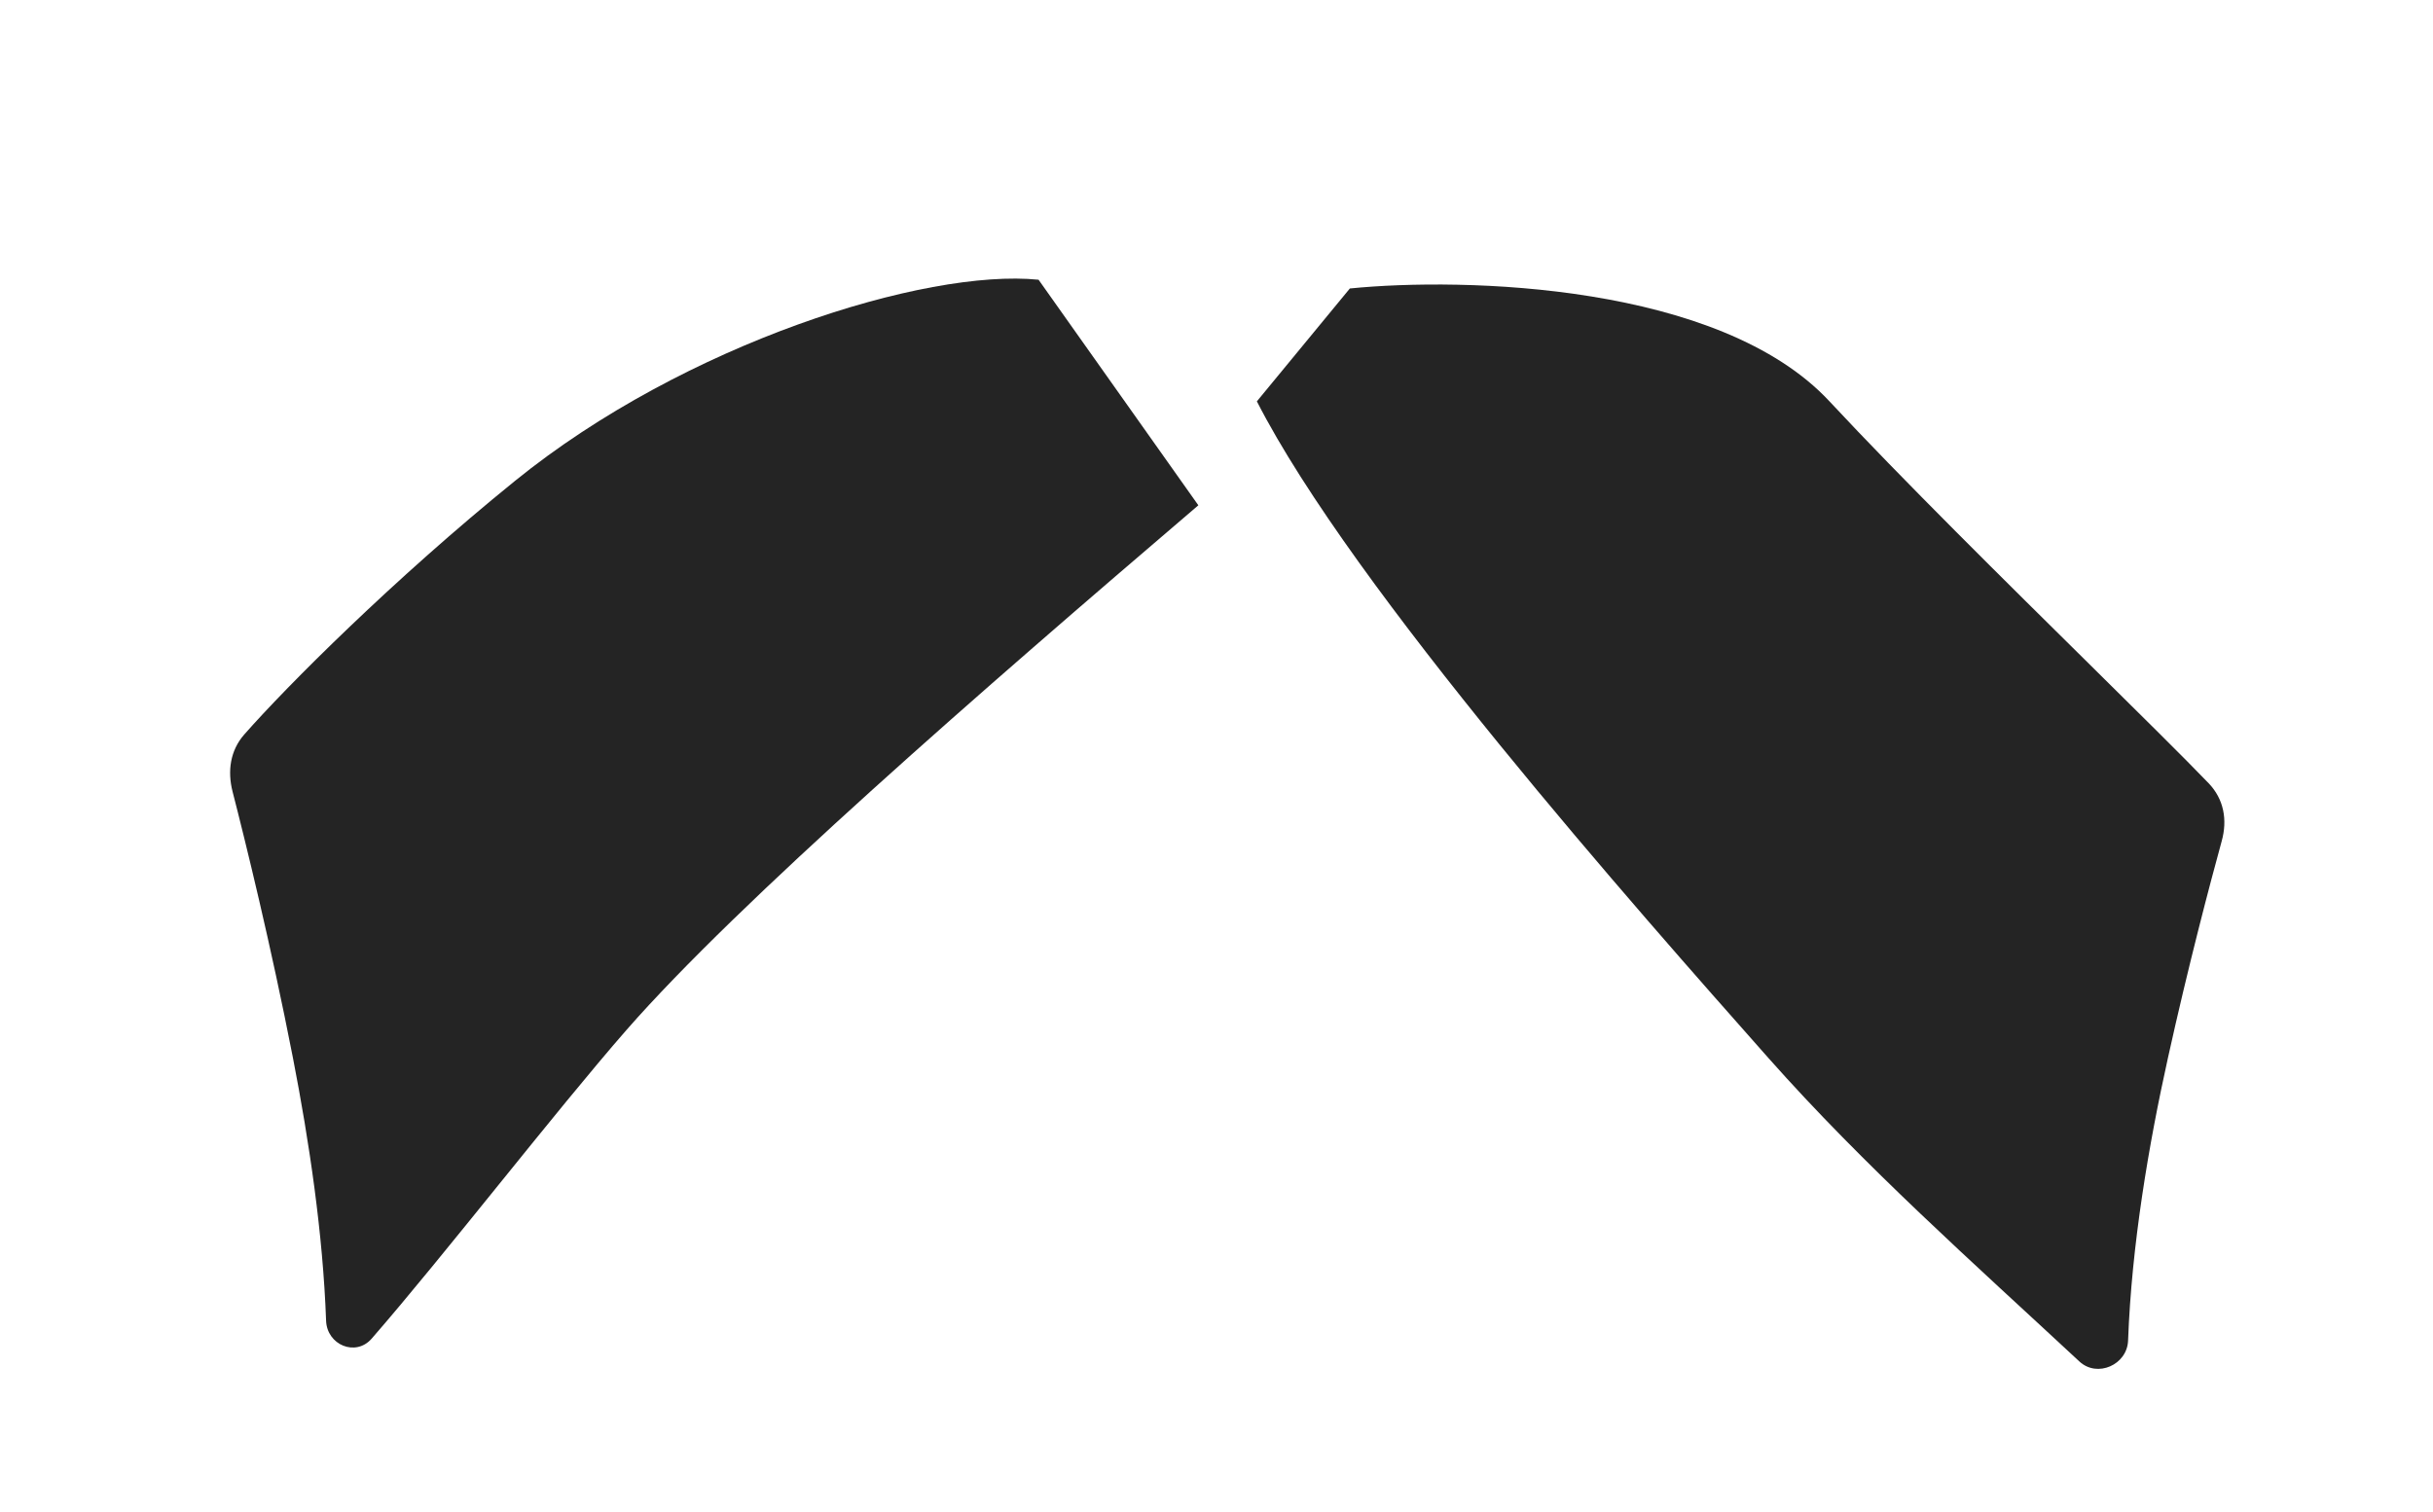
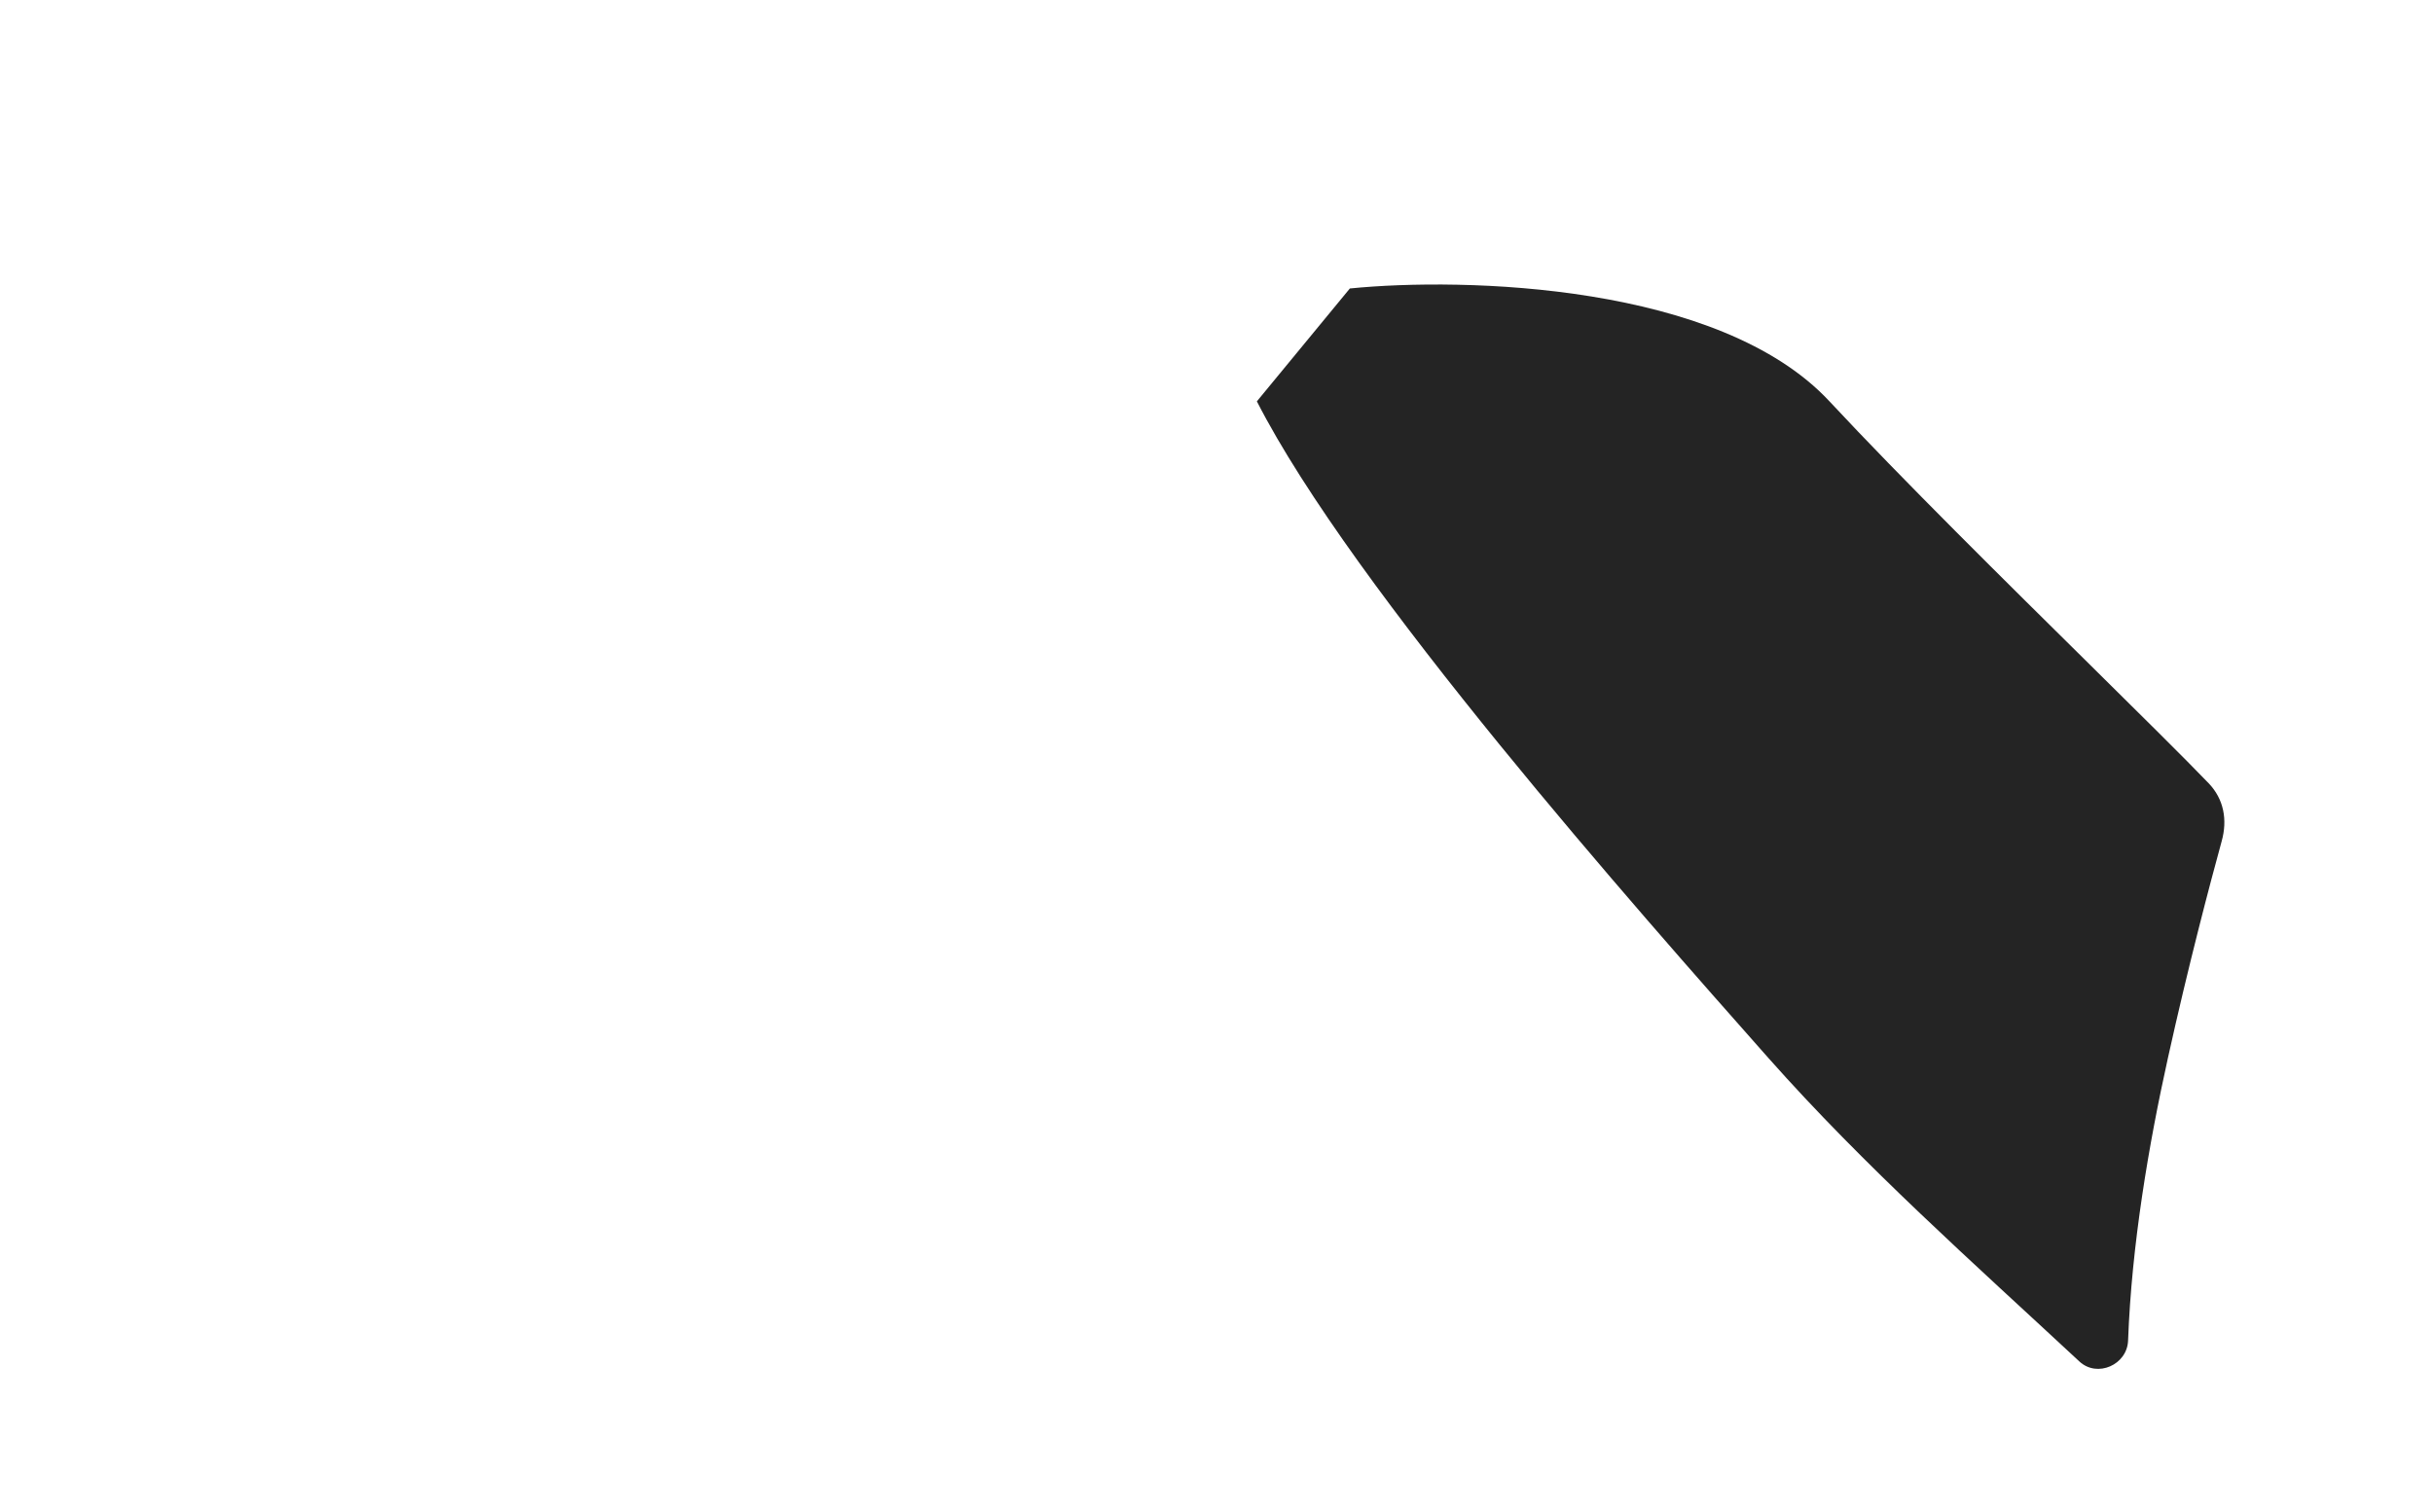
<svg xmlns="http://www.w3.org/2000/svg" fill="none" height="100%" overflow="visible" preserveAspectRatio="none" style="display: block;" viewBox="0 0 37 23" width="100%">
  <g filter="url(#filter0_dd_0_133)" id="color 1">
-     <path d="M15.382 3.017C13.662 2.843 9.999 3.987 7.422 6.075C5.573 7.573 3.953 9.195 3.302 9.935C3.089 10.178 3.045 10.491 3.125 10.804C3.32 11.562 3.707 13.131 4.043 14.854C4.292 16.133 4.5 17.536 4.547 18.851C4.56 19.221 4.998 19.404 5.241 19.123C6.353 17.845 8.026 15.676 9.117 14.427C10.813 12.488 14.495 9.282 17.812 6.448L15.382 3.017Z" fill="#242424" />
    <path d="M20.116 3.15C21.853 2.976 25.743 3.076 27.41 4.867C28.5 6.038 30.098 7.616 31.386 8.888C32.148 9.641 32.801 10.286 33.176 10.676C33.408 10.918 33.464 11.233 33.375 11.555C33.195 12.211 32.867 13.452 32.557 14.854C32.264 16.177 32.005 17.696 31.951 19.152C31.938 19.523 31.482 19.724 31.211 19.472C29.596 17.97 27.947 16.509 26.48 14.854C24.499 12.617 20.154 7.711 18.702 4.867L20.116 3.15Z" fill="#242424" />
  </g>
  <defs>
    <filter color-interpolation-filters="sRGB" filterUnits="userSpaceOnUse" height="22.365" id="filter0_dd_0_133" width="36.108" x="0.404" y="0.316">
      <feFlood flood-opacity="0" result="BackgroundImageFix" />
      <feColorMatrix in="SourceAlpha" result="hardAlpha" type="matrix" values="0 0 0 0 0 0 0 0 0 0 0 0 0 0 0 0 0 0 127 0" />
      <feOffset dx="0.206" dy="1.032" />
      <feComposite in2="hardAlpha" operator="out" />
      <feColorMatrix type="matrix" values="0 0 0 0 0 0 0 0 0 0 0 0 0 0 0 0 0 0 0.16 0" />
      <feBlend in2="BackgroundImageFix" mode="normal" result="effect1_dropShadow_0_133" />
      <feColorMatrix in="SourceAlpha" result="hardAlpha" type="matrix" values="0 0 0 0 0 0 0 0 0 0 0 0 0 0 0 0 0 0 127 0" />
      <feOffset dx="0.206" dy="0.206" />
      <feGaussianBlur stdDeviation="1.445" />
      <feComposite in2="hardAlpha" operator="out" />
      <feColorMatrix type="matrix" values="0 0 0 0 0 0 0 0 0 0 0 0 0 0 0 0 0 0 0.16 0" />
      <feBlend in2="effect1_dropShadow_0_133" mode="normal" result="effect2_dropShadow_0_133" />
      <feBlend in="SourceGraphic" in2="effect2_dropShadow_0_133" mode="normal" result="shape" />
    </filter>
  </defs>
</svg>